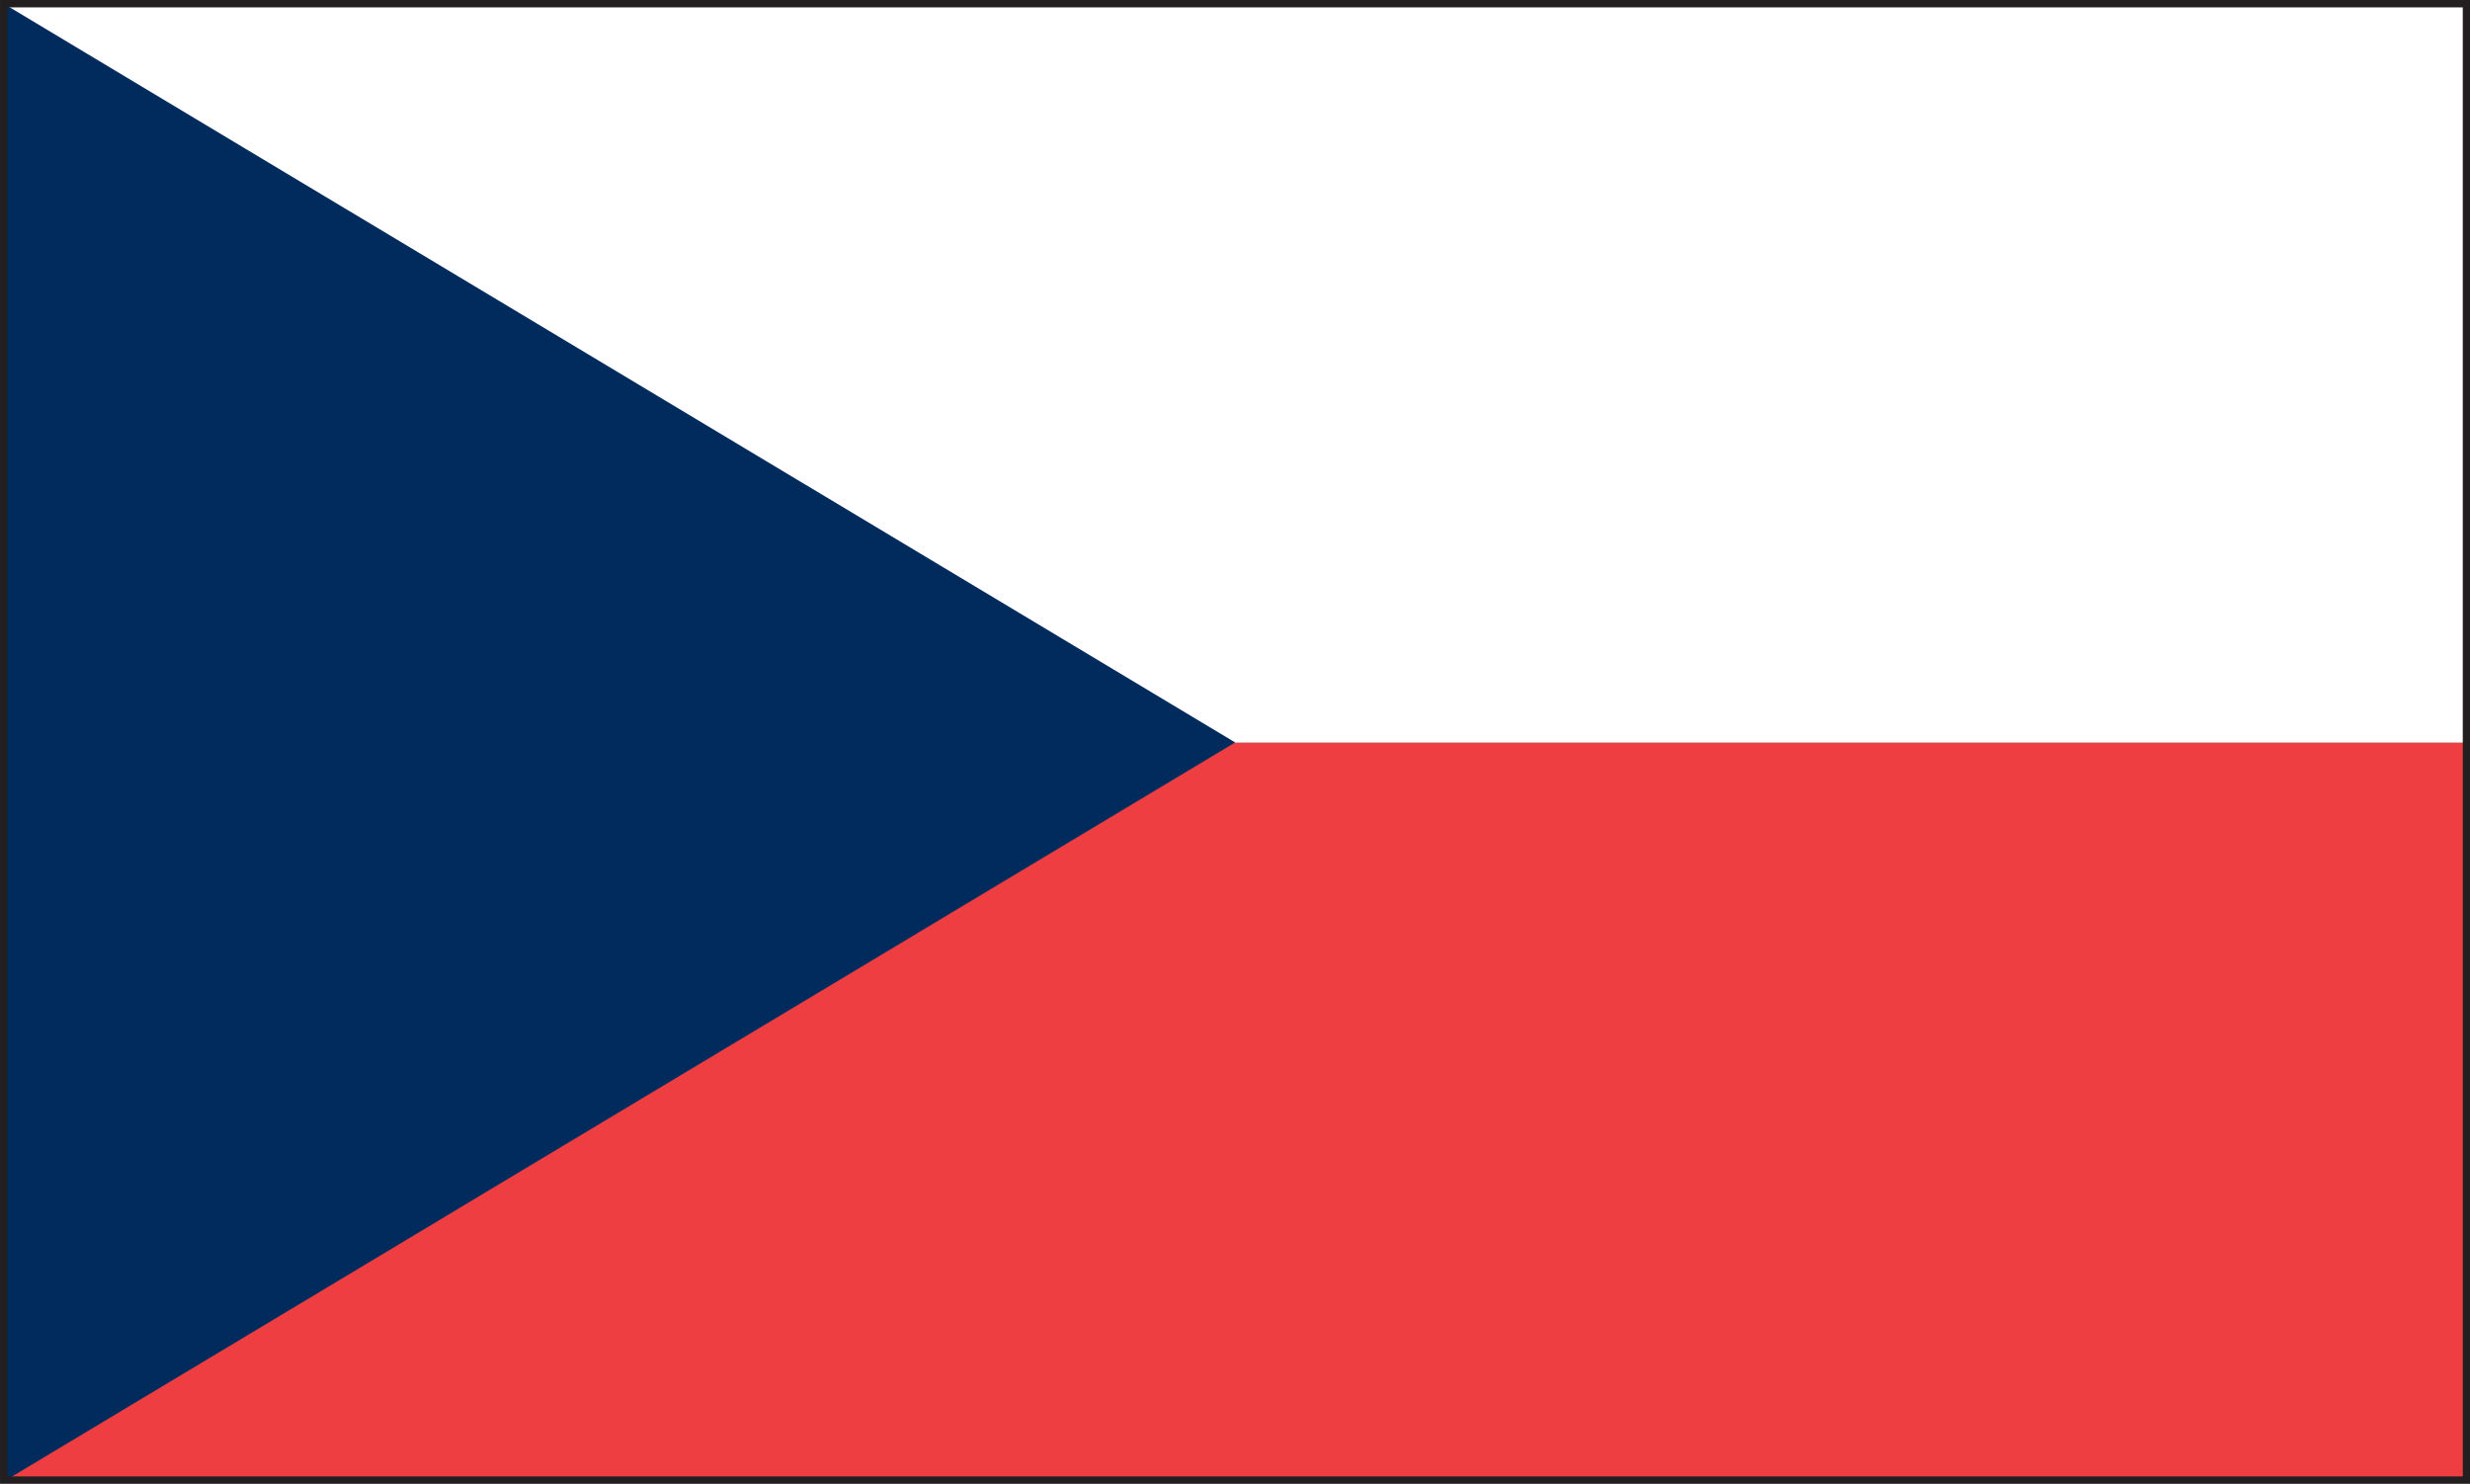
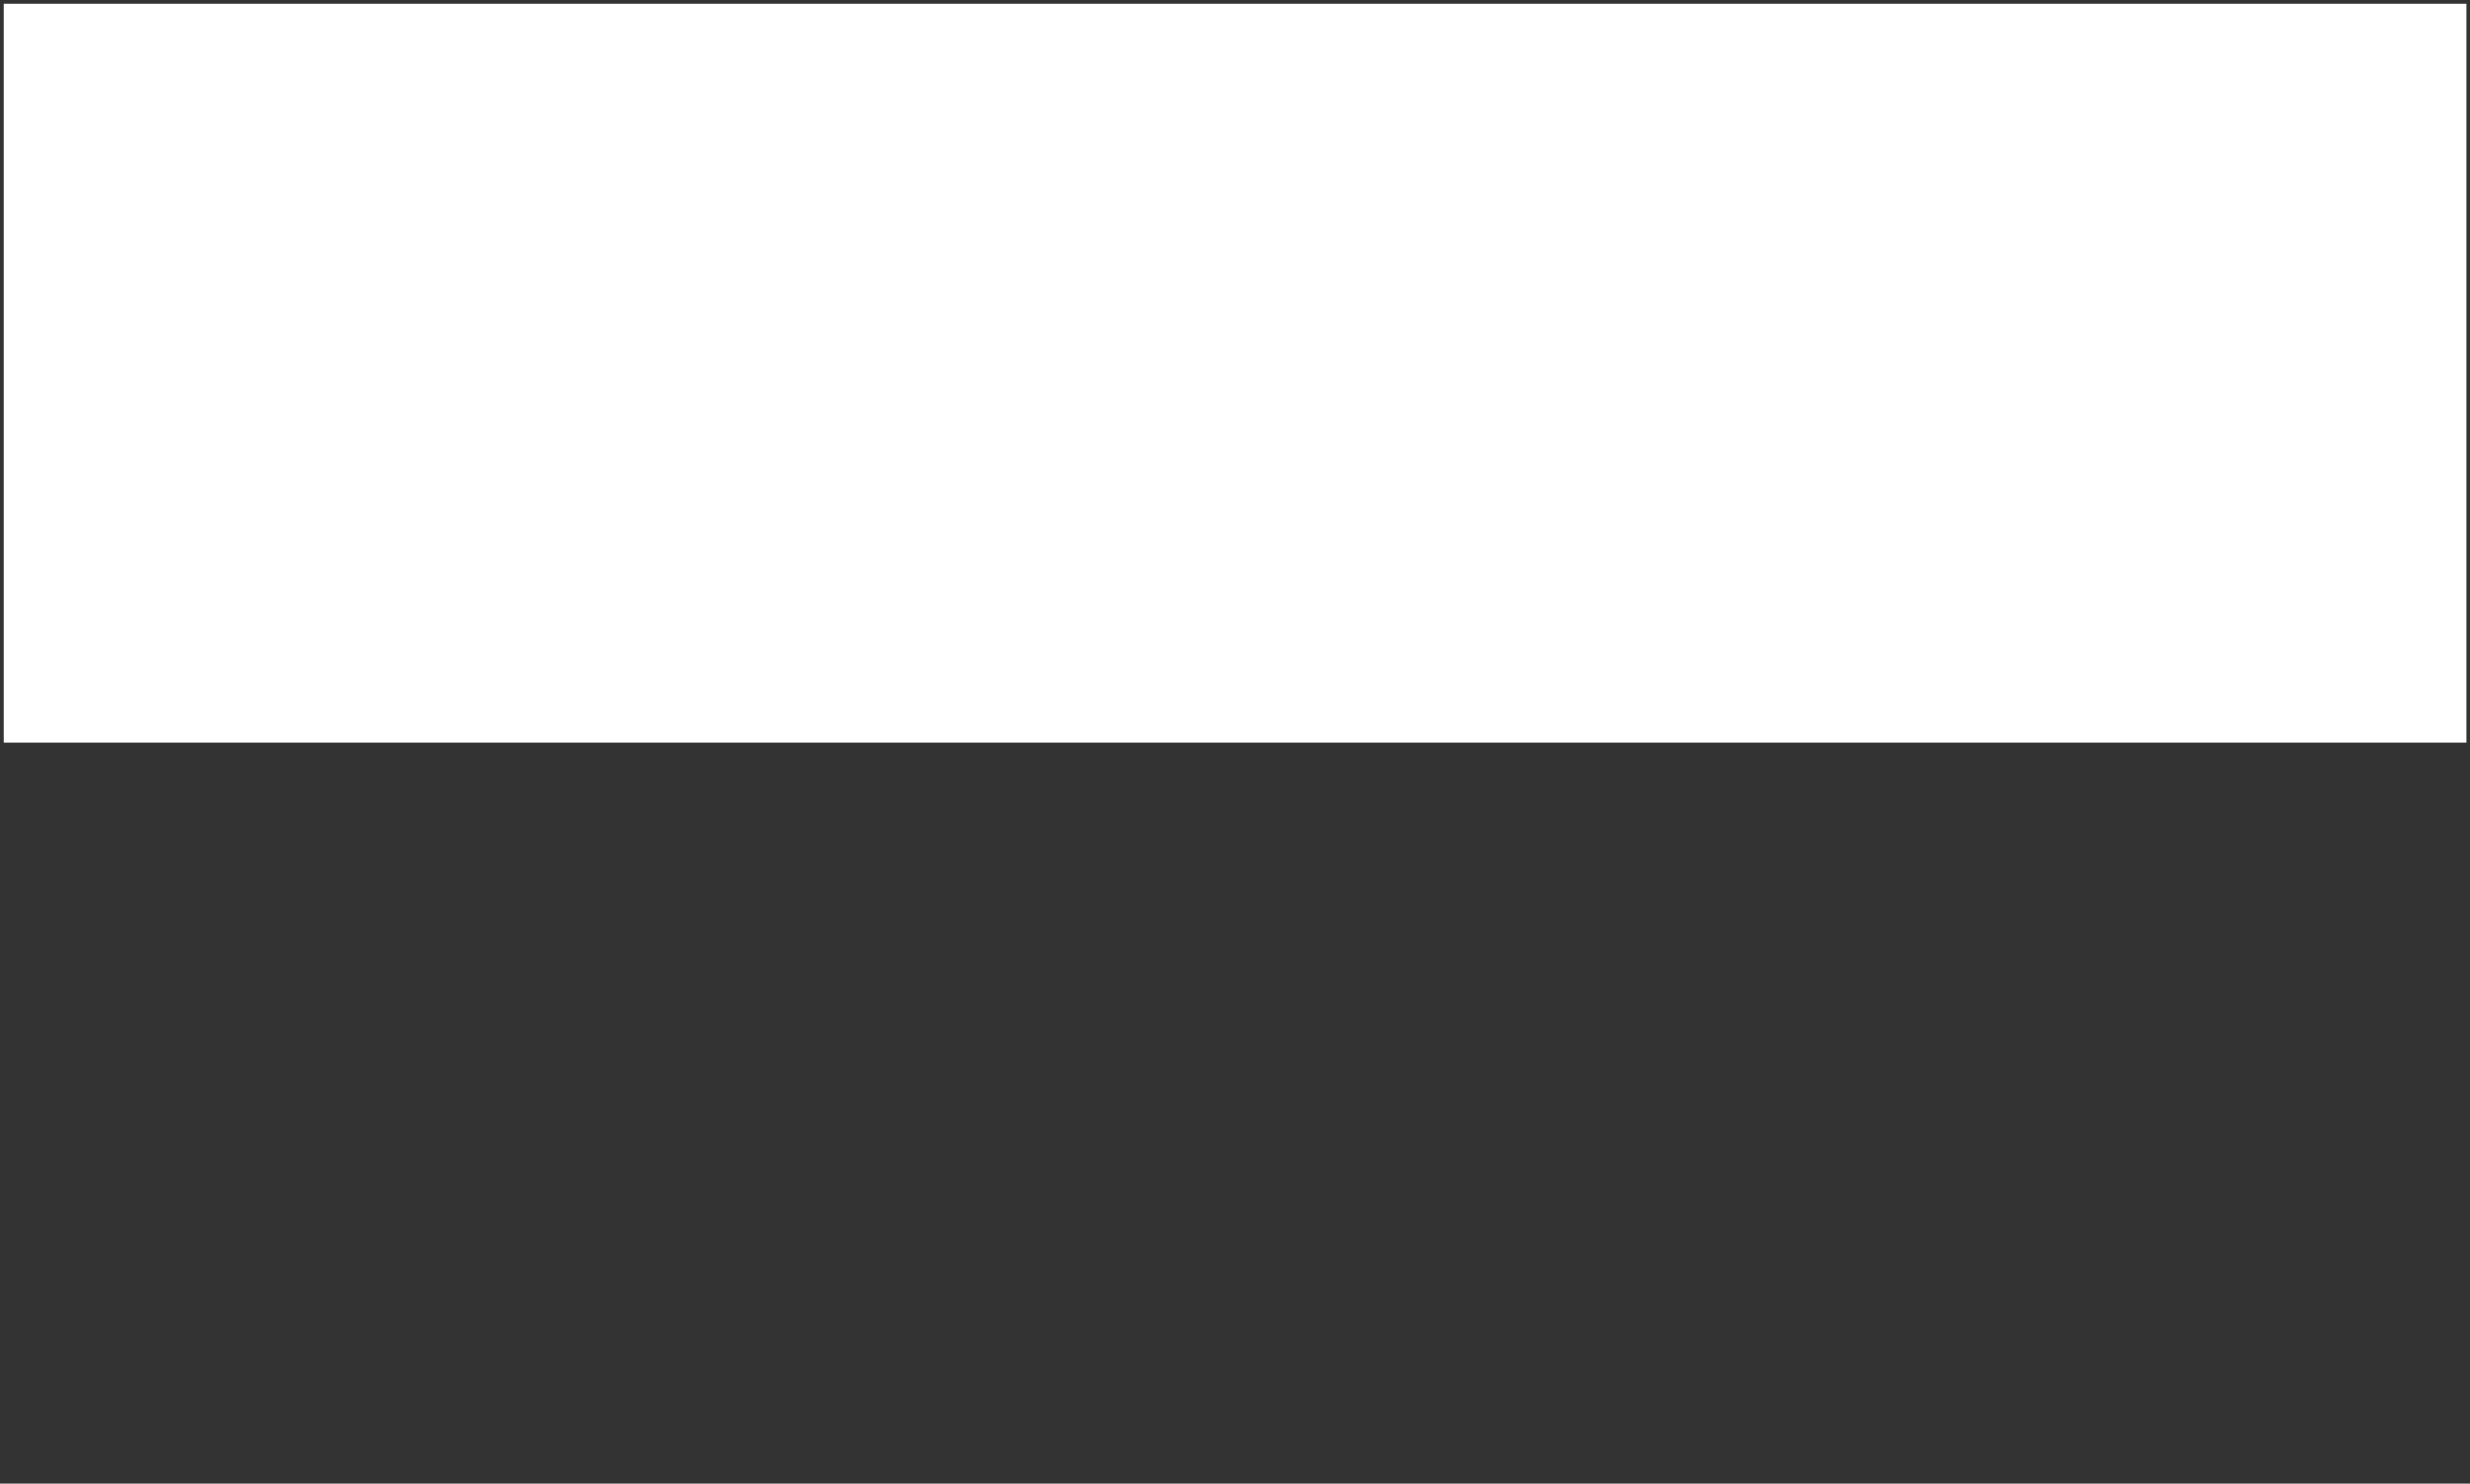
<svg xmlns="http://www.w3.org/2000/svg" viewBox="0 0 138.4 83.13">
  <rect x="0" y="0" width="138.4" height="83.13" fill="#333333" stroke="none" />
  <g data-name="Layer 2">
    <g data-name="Layer 1">
-       <path fill="#ef3e42" d="M.21 41.6H138.2V83H.21z" />
      <path fill="#fff" d="M.21.21H138.2v41.4H.21z" />
-       <path fill="#002b5c" d="M.21 83.01l69-41.41L.21.21v82.8z" />
-       <path fill="none" stroke="#231f20" stroke-miterlimit="10" stroke-width=".41" d="M.21.21H138.2v82.72H.21z" />
    </g>
  </g>
</svg>